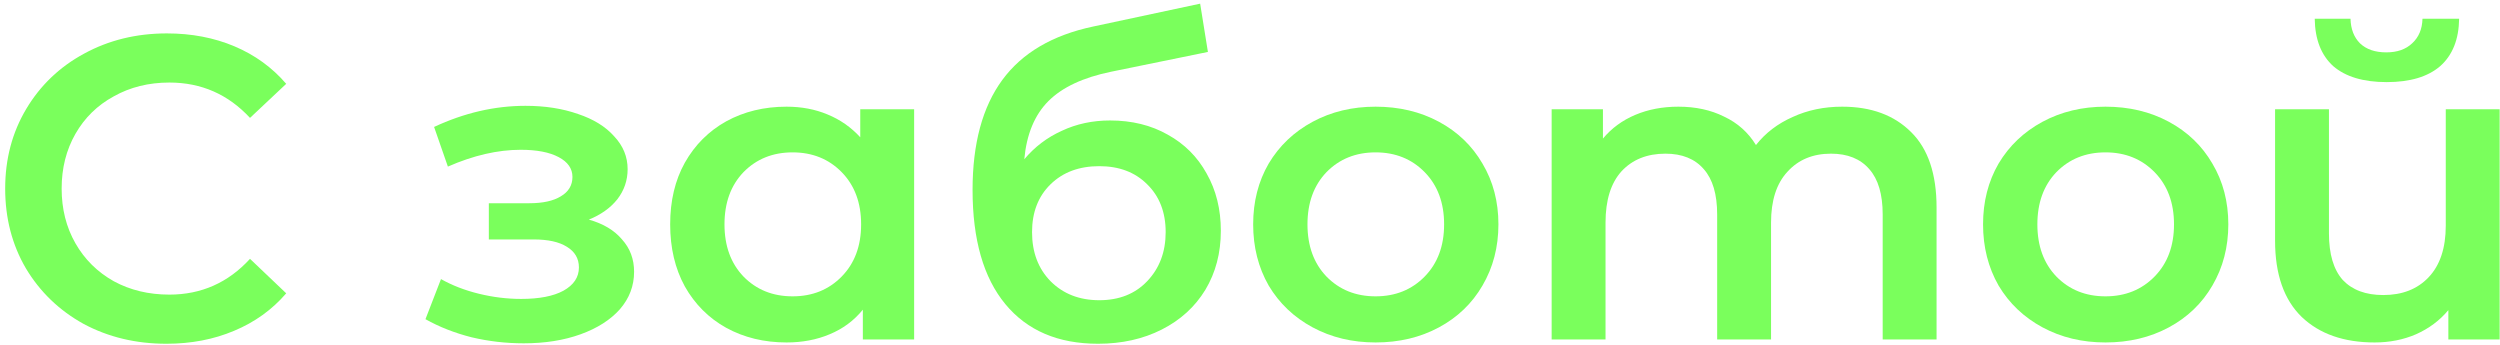
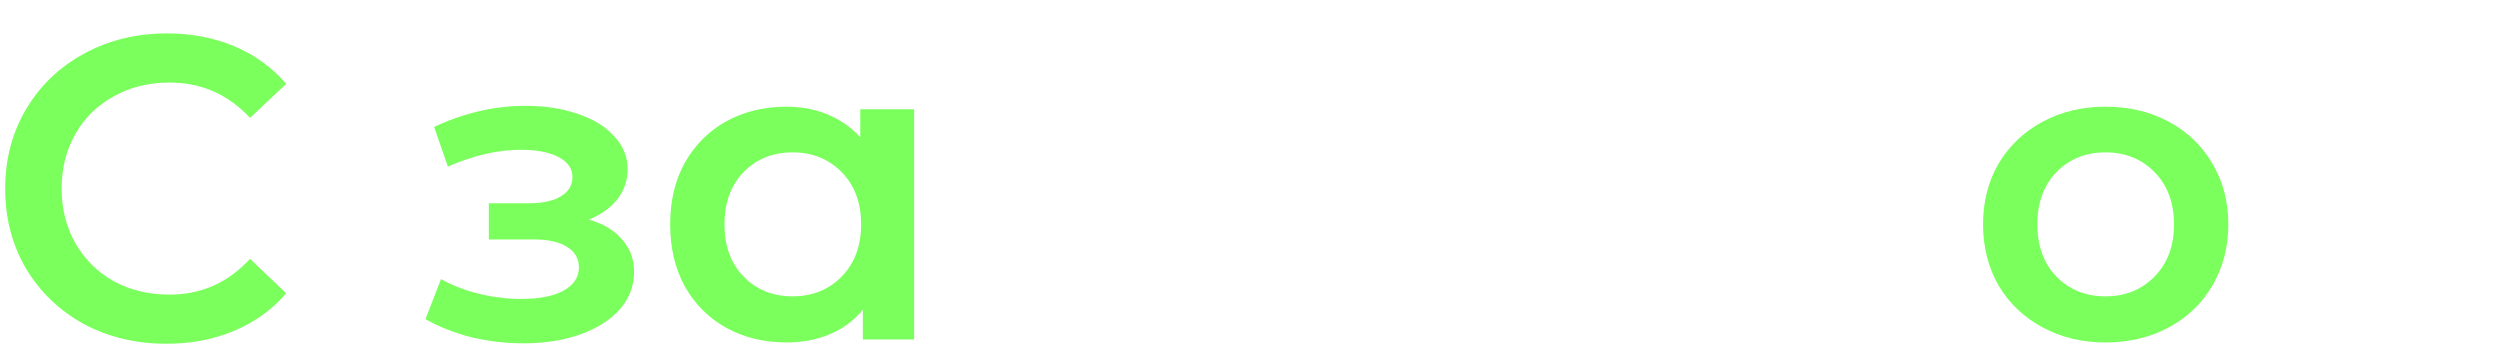
<svg xmlns="http://www.w3.org/2000/svg" width="464" height="64" viewBox="0 0 464 64" fill="none">
  <path d="M30.881 63.8C25.228 63.8 20.108 62.573 15.521 60.12C10.988 57.613 7.415 54.173 4.801 49.8C2.241 45.427 0.961 40.493 0.961 35C0.961 29.507 2.268 24.573 4.881 20.2C7.495 15.827 11.068 12.413 15.601 9.96C20.188 7.453 25.308 6.2 30.961 6.2C35.548 6.2 39.735 7 43.521 8.6C47.308 10.2 50.508 12.52 53.121 15.56L46.401 21.88C42.348 17.507 37.361 15.32 31.441 15.32C27.601 15.32 24.161 16.173 21.121 17.88C18.081 19.533 15.708 21.853 14.001 24.84C12.295 27.827 11.441 31.213 11.441 35C11.441 38.787 12.295 42.173 14.001 45.16C15.708 48.147 18.081 50.493 21.121 52.2C24.161 53.853 27.601 54.68 31.441 54.68C37.361 54.68 42.348 52.467 46.401 48.04L53.121 54.44C50.508 57.48 47.281 59.8 43.441 61.4C39.655 63 35.468 63.8 30.881 63.8Z" fill="#7AFF5C" />
  <path d="M109.287 40.76C111.954 41.507 114.007 42.733 115.447 44.44C116.94 46.093 117.687 48.093 117.687 50.44C117.687 53.053 116.807 55.373 115.047 57.4C113.287 59.373 110.86 60.92 107.767 62.04C104.674 63.16 101.154 63.72 97.207 63.72C93.9 63.72 90.674 63.347 87.527 62.6C84.38 61.8 81.527 60.68 78.967 59.24L81.847 51.8C83.927 52.973 86.274 53.88 88.887 54.52C91.5 55.16 94.114 55.48 96.727 55.48C100.087 55.48 102.7 54.973 104.567 53.96C106.487 52.893 107.447 51.453 107.447 49.64C107.447 47.987 106.7 46.707 105.207 45.8C103.767 44.893 101.714 44.44 99.047 44.44H90.727V37.72H98.247C100.754 37.72 102.7 37.293 104.087 36.44C105.527 35.587 106.247 34.387 106.247 32.84C106.247 31.293 105.394 30.067 103.687 29.16C101.98 28.253 99.634 27.8 96.647 27.8C92.38 27.8 87.874 28.84 83.127 30.92L80.567 23.56C86.167 20.947 91.82 19.64 97.527 19.64C101.154 19.64 104.407 20.147 107.287 21.16C110.167 22.12 112.407 23.507 114.007 25.32C115.66 27.08 116.487 29.107 116.487 31.4C116.487 33.48 115.847 35.347 114.567 37C113.287 38.6 111.527 39.853 109.287 40.76Z" fill="#7AFF5C" />
  <path d="M169.664 20.28V63H160.144V57.48C158.49 59.507 156.437 61.027 153.984 62.04C151.584 63.053 148.917 63.56 145.984 63.56C141.824 63.56 138.09 62.653 134.784 60.84C131.53 59.027 128.97 56.467 127.104 53.16C125.29 49.853 124.384 46.013 124.384 41.64C124.384 37.267 125.29 33.453 127.104 30.2C128.97 26.893 131.53 24.333 134.784 22.52C138.09 20.707 141.824 19.8 145.984 19.8C148.757 19.8 151.29 20.28 153.584 21.24C155.93 22.2 157.957 23.613 159.664 25.48V20.28H169.664ZM147.104 55C150.784 55 153.824 53.773 156.224 51.32C158.624 48.867 159.824 45.64 159.824 41.64C159.824 37.64 158.624 34.413 156.224 31.96C153.824 29.507 150.784 28.28 147.104 28.28C143.424 28.28 140.384 29.507 137.984 31.96C135.637 34.413 134.464 37.64 134.464 41.64C134.464 45.64 135.637 48.867 137.984 51.32C140.384 53.773 143.424 55 147.104 55Z" fill="#7AFF5C" />
-   <path d="M206.028 22.36C210.081 22.36 213.654 23.24 216.748 25C219.841 26.707 222.241 29.107 223.948 32.2C225.708 35.293 226.588 38.84 226.588 42.84C226.588 46.947 225.628 50.6 223.708 53.8C221.788 56.947 219.094 59.4 215.628 61.16C212.161 62.92 208.214 63.8 203.788 63.8C196.374 63.8 190.641 61.347 186.588 56.44C182.534 51.533 180.508 44.467 180.508 35.24C180.508 26.653 182.348 19.853 186.028 14.84C189.708 9.827 195.334 6.52 202.908 4.92L222.748 0.68L224.188 9.64L206.188 13.32C201.014 14.387 197.148 16.2 194.588 18.76C192.028 21.32 190.534 24.92 190.108 29.56C192.028 27.267 194.348 25.507 197.068 24.28C199.788 23 202.774 22.36 206.028 22.36ZM204.028 55.72C207.708 55.72 210.668 54.547 212.908 52.2C215.201 49.8 216.348 46.76 216.348 43.08C216.348 39.4 215.201 36.44 212.908 34.2C210.668 31.96 207.708 30.84 204.028 30.84C200.294 30.84 197.281 31.96 194.988 34.2C192.694 36.44 191.548 39.4 191.548 43.08C191.548 46.813 192.694 49.853 194.988 52.2C197.334 54.547 200.348 55.72 204.028 55.72Z" fill="#7AFF5C" />
-   <path d="M255.307 63.56C250.987 63.56 247.094 62.627 243.627 60.76C240.16 58.893 237.44 56.307 235.467 53C233.547 49.64 232.587 45.853 232.587 41.64C232.587 37.427 233.547 33.667 235.467 30.36C237.44 27.053 240.16 24.467 243.627 22.6C247.094 20.733 250.987 19.8 255.307 19.8C259.68 19.8 263.6 20.733 267.067 22.6C270.534 24.467 273.227 27.053 275.147 30.36C277.12 33.667 278.107 37.427 278.107 41.64C278.107 45.853 277.12 49.64 275.147 53C273.227 56.307 270.534 58.893 267.067 60.76C263.6 62.627 259.68 63.56 255.307 63.56ZM255.307 55C258.987 55 262.027 53.773 264.427 51.32C266.827 48.867 268.027 45.64 268.027 41.64C268.027 37.64 266.827 34.413 264.427 31.96C262.027 29.507 258.987 28.28 255.307 28.28C251.627 28.28 248.587 29.507 246.187 31.96C243.84 34.413 242.667 37.64 242.667 41.64C242.667 45.64 243.84 48.867 246.187 51.32C248.587 53.773 251.627 55 255.307 55Z" fill="#7AFF5C" />
-   <path d="M341.906 19.8C347.292 19.8 351.559 21.373 354.706 24.52C357.852 27.613 359.426 32.28 359.426 38.52V63H349.426V39.8C349.426 36.067 348.599 33.267 346.946 31.4C345.292 29.48 342.919 28.52 339.826 28.52C336.466 28.52 333.772 29.64 331.746 31.88C329.719 34.067 328.706 37.213 328.706 41.32V63H318.706V39.8C318.706 36.067 317.879 33.267 316.226 31.4C314.572 29.48 312.199 28.52 309.106 28.52C305.692 28.52 302.972 29.613 300.946 31.8C298.972 33.987 297.986 37.16 297.986 41.32V63H287.986V20.28H297.506V25.72C299.106 23.8 301.106 22.333 303.506 21.32C305.906 20.307 308.572 19.8 311.506 19.8C314.706 19.8 317.532 20.413 319.986 21.64C322.492 22.813 324.466 24.573 325.906 26.92C327.666 24.68 329.932 22.947 332.706 21.72C335.479 20.44 338.546 19.8 341.906 19.8Z" fill="#7AFF5C" />
  <path d="M390.776 63.56C386.456 63.56 382.562 62.627 379.096 60.76C375.629 58.893 372.909 56.307 370.936 53C369.016 49.64 368.056 45.853 368.056 41.64C368.056 37.427 369.016 33.667 370.936 30.36C372.909 27.053 375.629 24.467 379.096 22.6C382.562 20.733 386.456 19.8 390.776 19.8C395.149 19.8 399.069 20.733 402.536 22.6C406.002 24.467 408.696 27.053 410.616 30.36C412.589 33.667 413.576 37.427 413.576 41.64C413.576 45.853 412.589 49.64 410.616 53C408.696 56.307 406.002 58.893 402.536 60.76C399.069 62.627 395.149 63.56 390.776 63.56ZM390.776 55C394.456 55 397.496 53.773 399.896 51.32C402.296 48.867 403.496 45.64 403.496 41.64C403.496 37.64 402.296 34.413 399.896 31.96C397.496 29.507 394.456 28.28 390.776 28.28C387.096 28.28 384.056 29.507 381.656 31.96C379.309 34.413 378.136 37.64 378.136 41.64C378.136 45.64 379.309 48.867 381.656 51.32C384.056 53.773 387.096 55 390.776 55Z" fill="#7AFF5C" />
-   <path d="M463.934 20.28V63H454.414V57.56C452.814 59.48 450.814 60.973 448.414 62.04C446.068 63.053 443.508 63.56 440.734 63.56C435.028 63.56 430.521 61.987 427.214 58.84C423.908 55.64 422.254 50.92 422.254 44.68V20.28H432.254V43.32C432.254 47.16 433.108 50.04 434.814 51.96C436.574 53.827 439.081 54.76 442.334 54.76C445.854 54.76 448.654 53.667 450.734 51.48C452.868 49.24 453.934 46.04 453.934 41.88V20.28H463.934ZM442.974 15.24C438.654 15.24 435.348 14.253 433.054 12.28C430.814 10.253 429.668 7.32 429.614 3.48H436.254C436.308 5.4 436.894 6.92 438.014 8.04C439.188 9.16 440.814 9.72 442.894 9.72C444.921 9.72 446.521 9.16 447.694 8.04C448.921 6.92 449.561 5.4 449.614 3.48H456.414C456.361 7.32 455.188 10.253 452.894 12.28C450.601 14.253 447.294 15.24 442.974 15.24Z" fill="#7AFF5C" />
</svg>